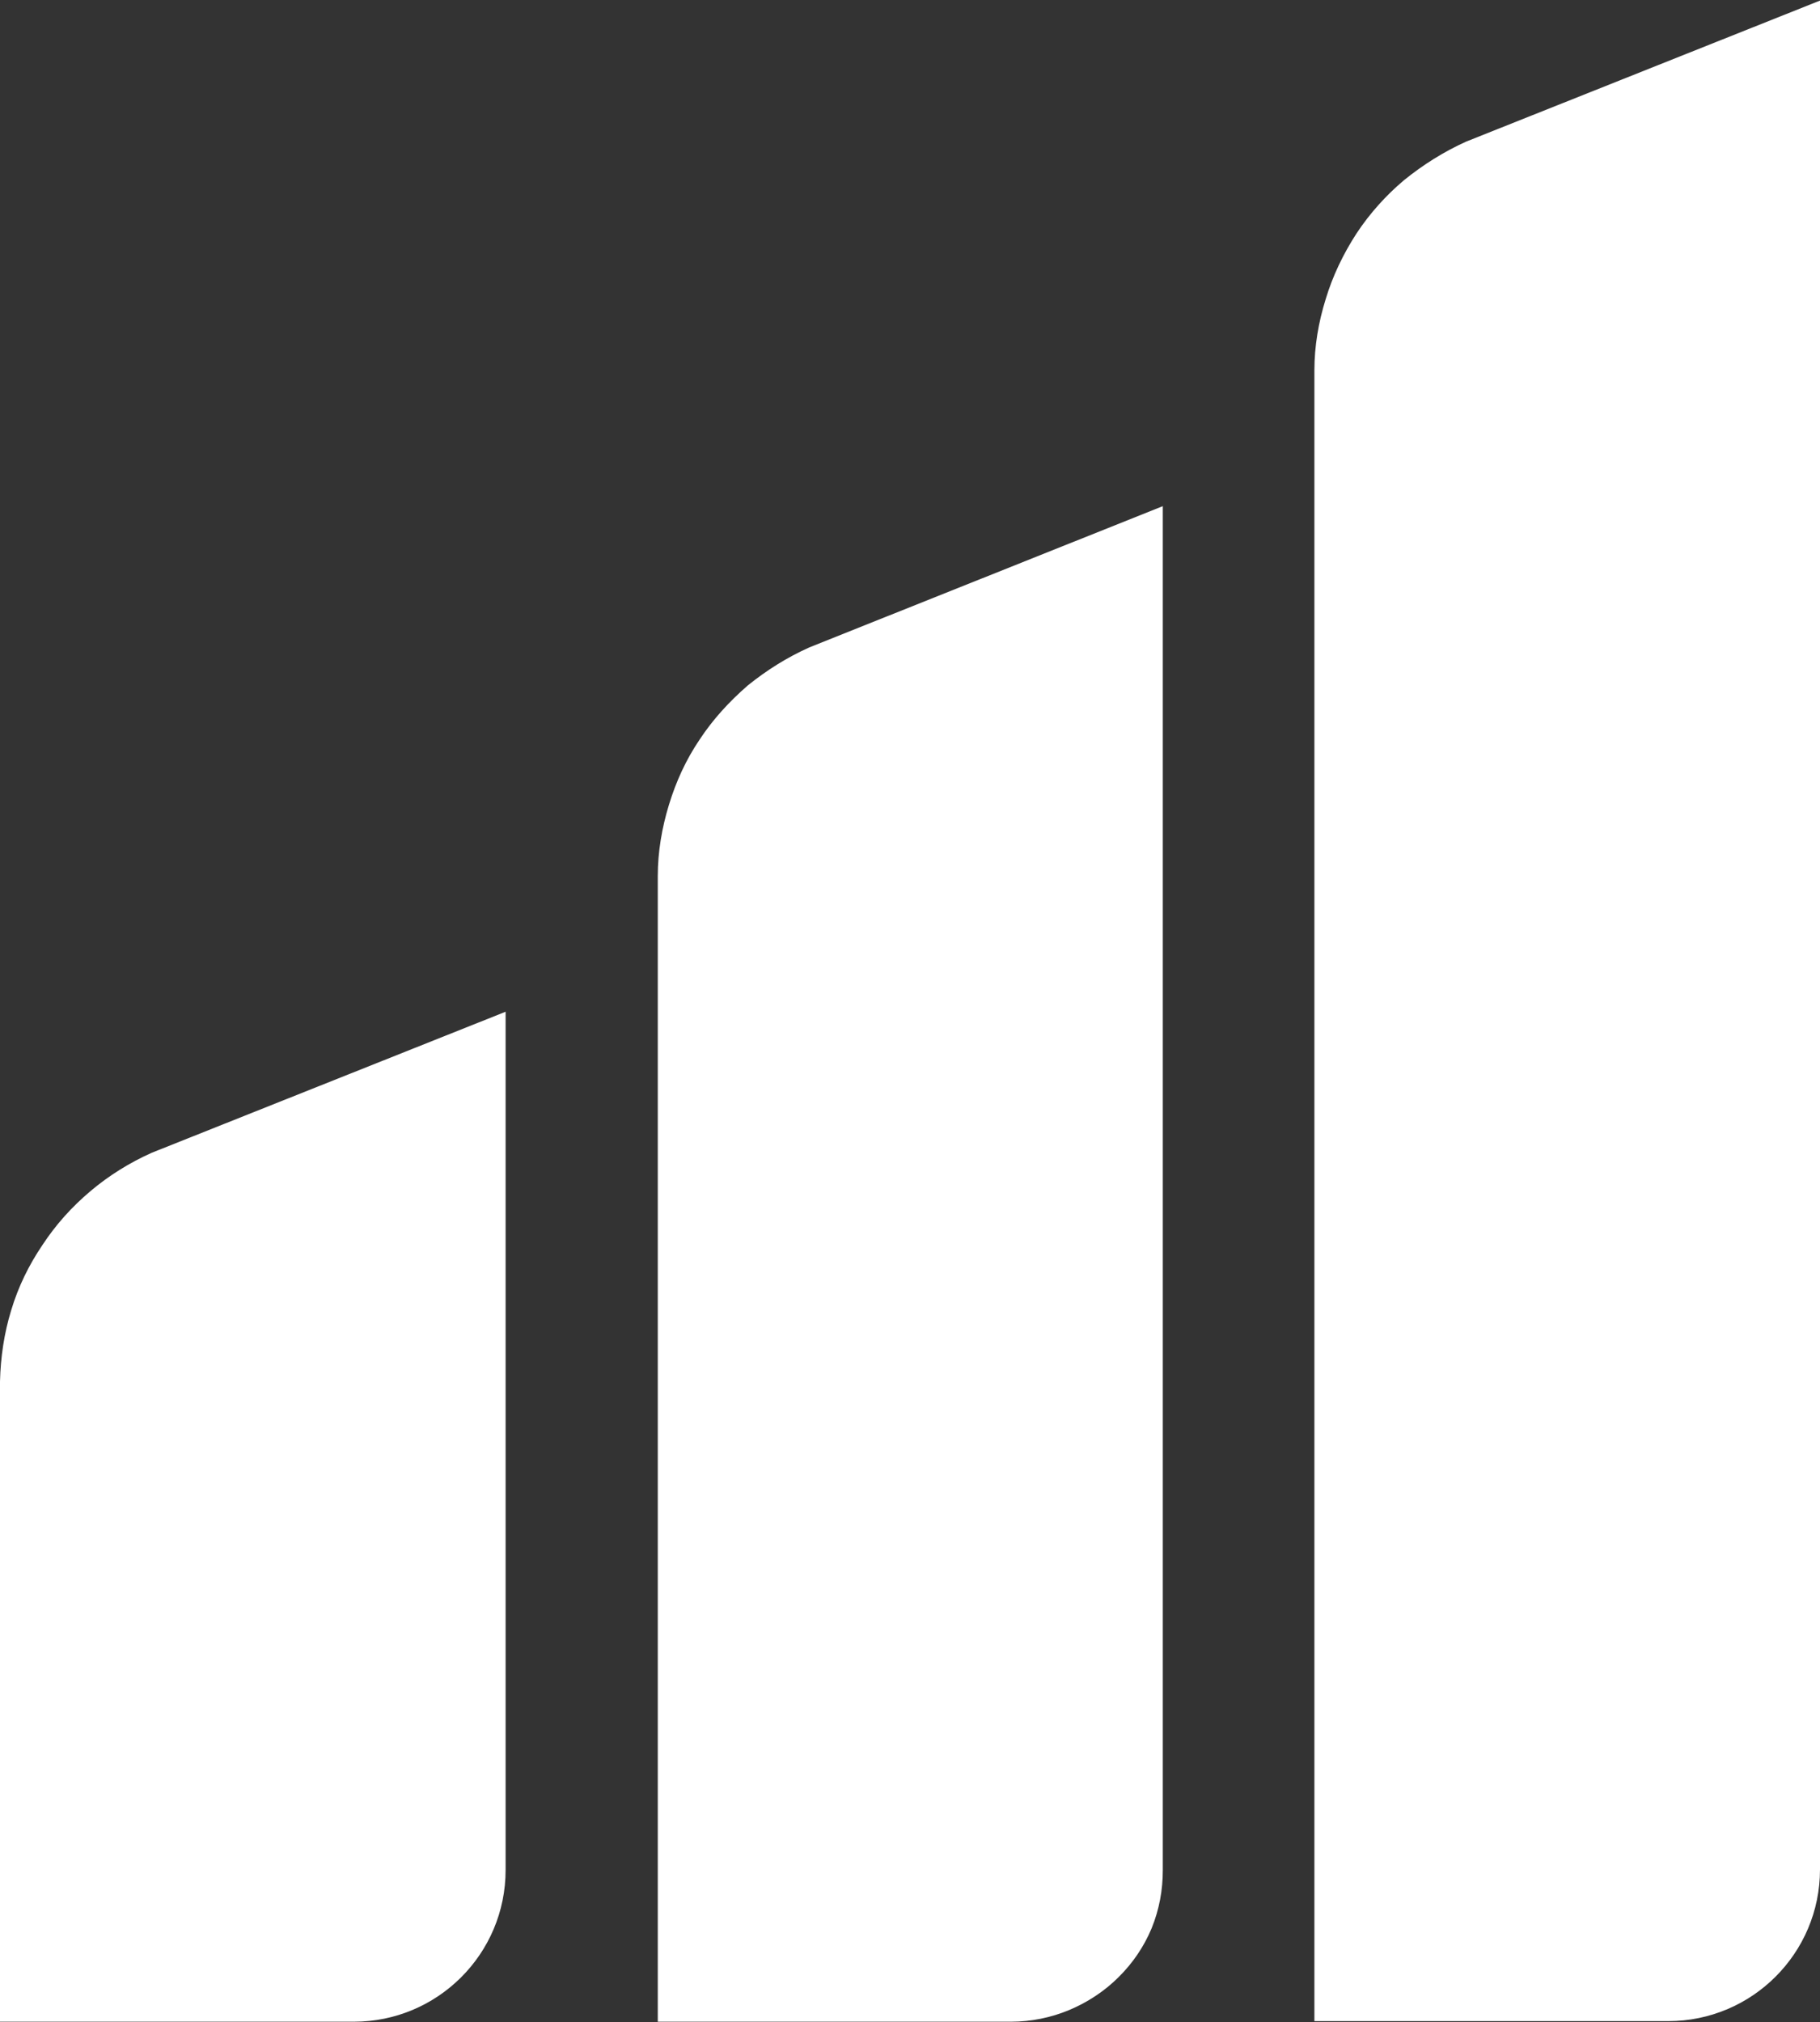
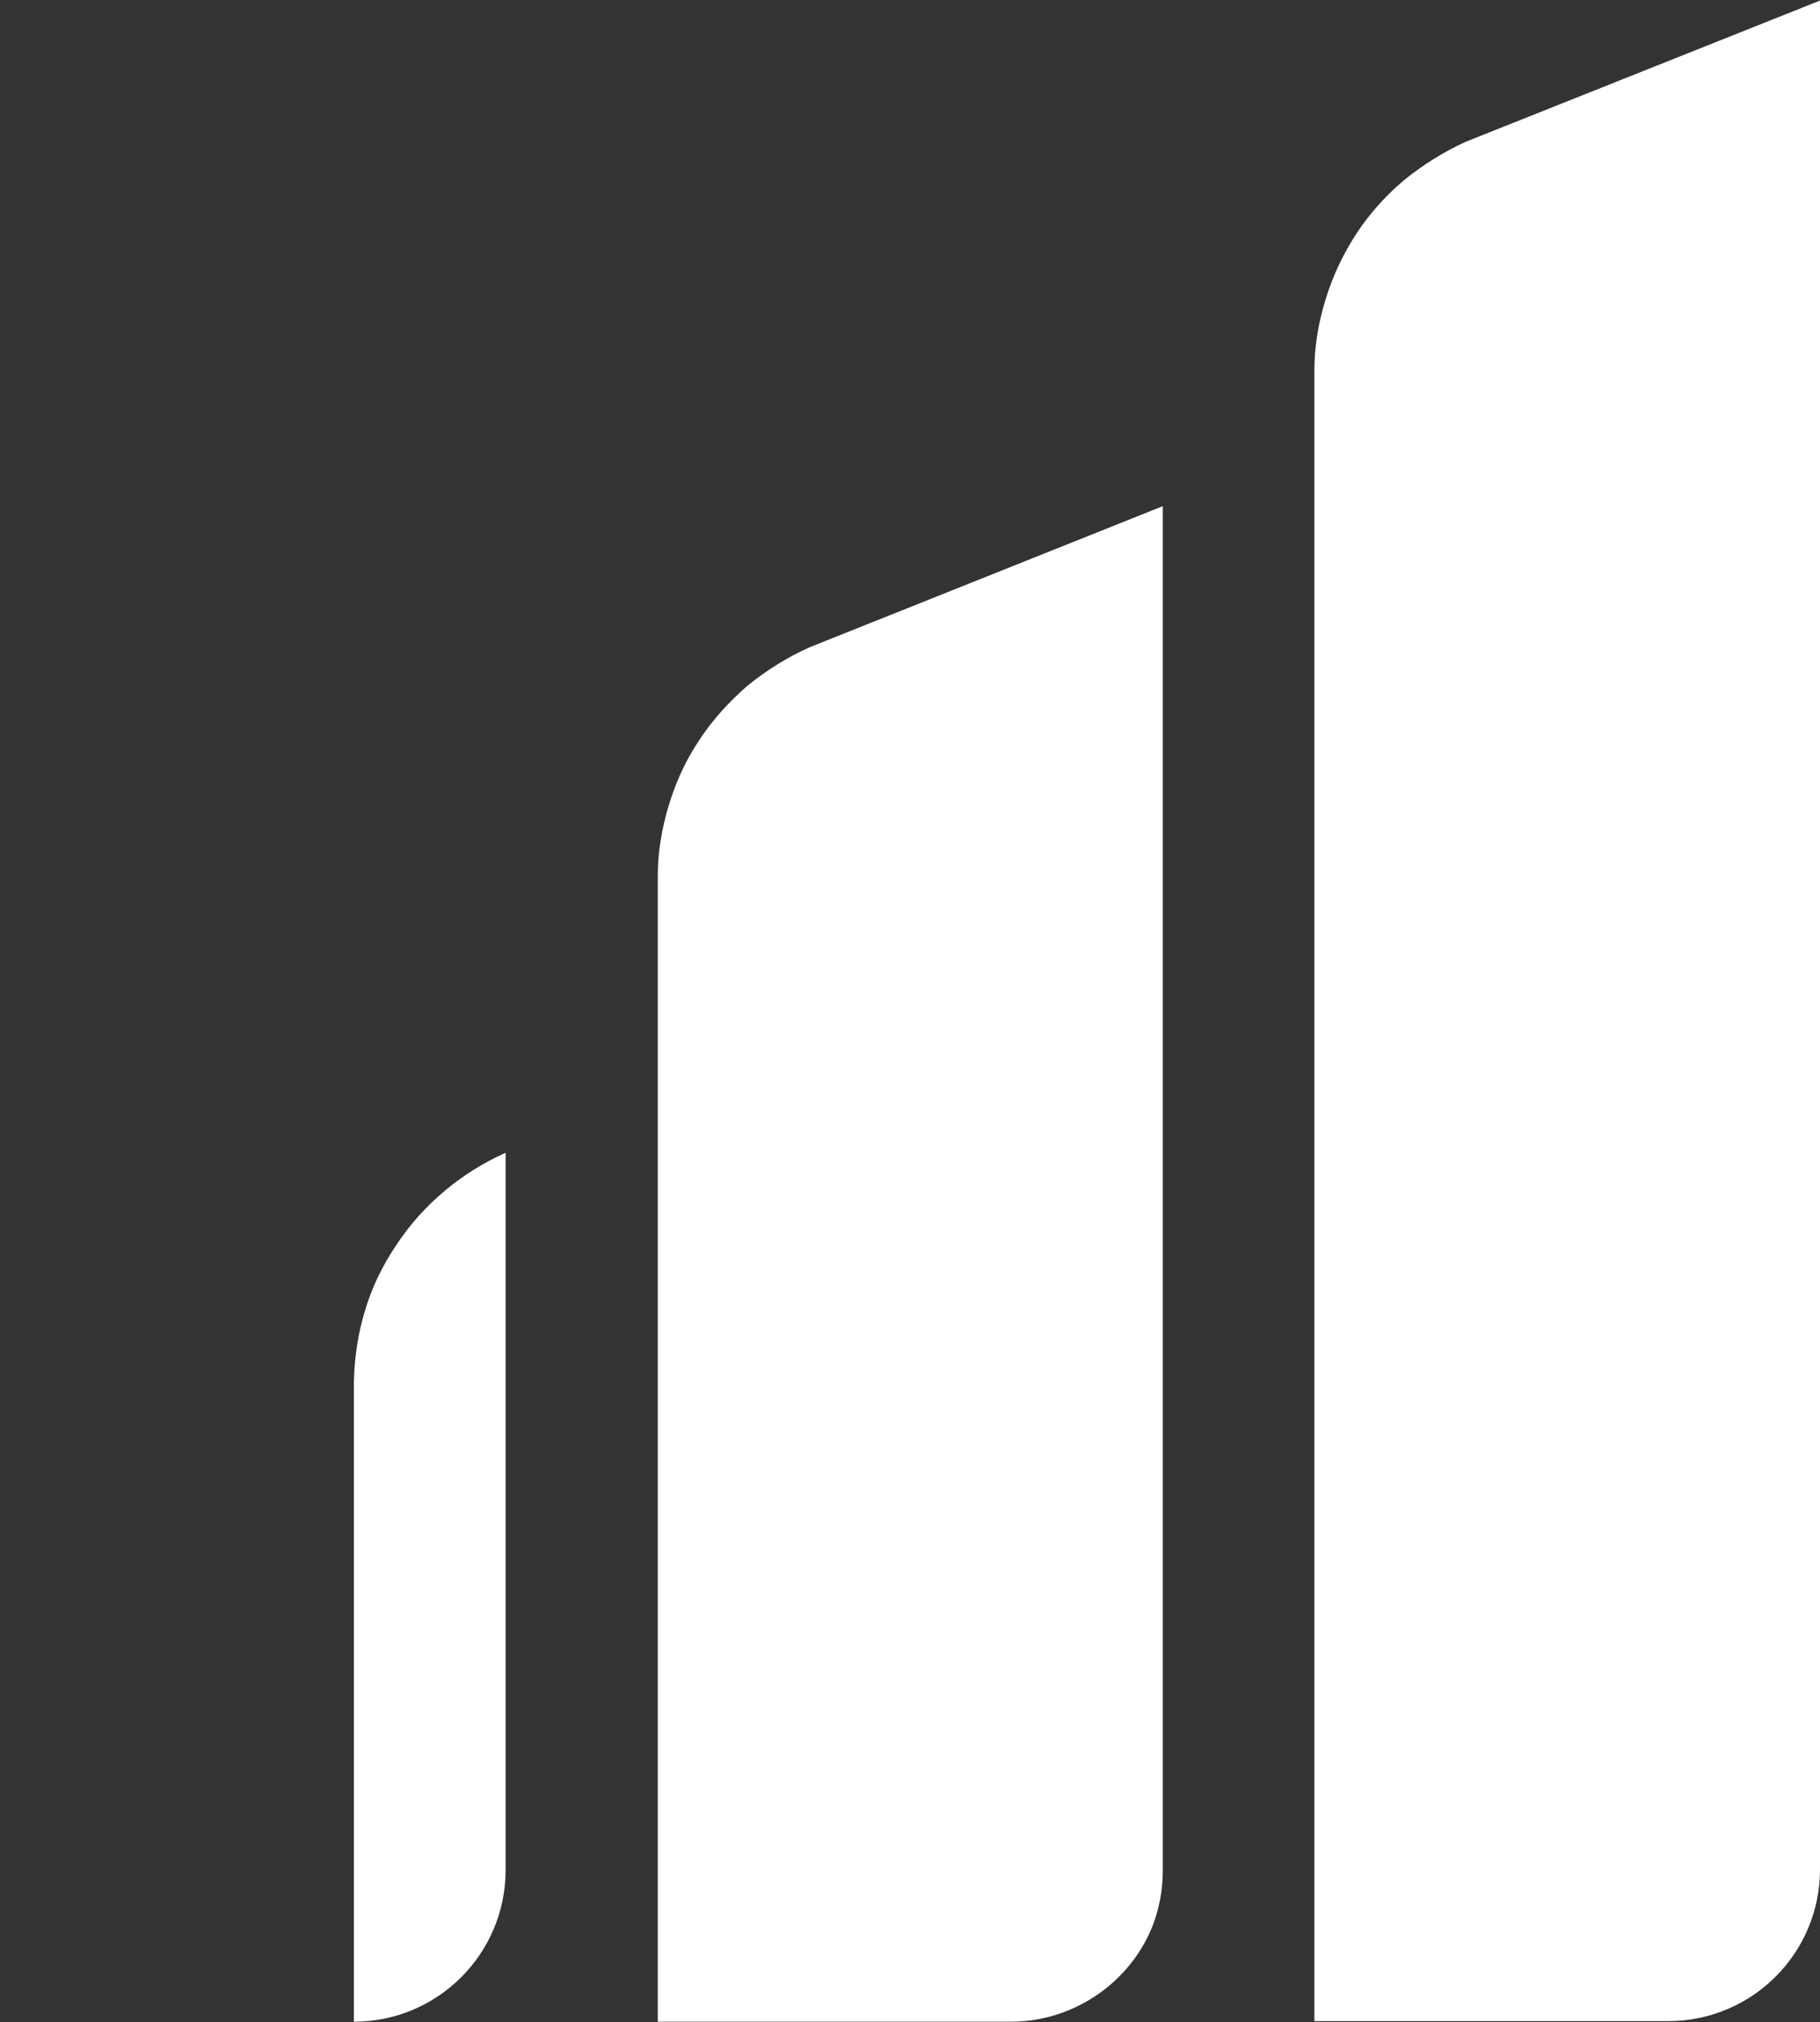
<svg xmlns="http://www.w3.org/2000/svg" version="1.2" viewBox="0 0 1550 1722" width="1550" height="1722">
  <rect x="0" y="0" width="1550" height="1722" fill="#333333" stroke="none" />
  <title>MOTHERSON</title>
  <style>
		.s0 { fill: #ffffff } 
	</style>
-   <path id="path1" fill-rule="evenodd" class="s0" d="m1550 0.5v1591.3c0 71.6-58.1 129.2-129.2 129.2h-301.4v-1405.6c0-20.6 3.5-41.1 9.6-60.6 6-20 15-38.5 26-55.6 11.5-17.5 25.5-33 41-46 16.1-13 33.6-24 52.6-32.6zm-559.7 430.5v1161.4c0 17-3 33.5-9.5 49.5-6.5 15.6-16 29.6-28.1 41.6-12 12-26.5 21.5-42 28-15.5 6.5-32.6 10-49.6 10h-300.9v-975.6c0-20.5 3.5-41 9.5-60.6 6.1-20 14.6-38.5 26.1-55.5 11.5-17.5 25.5-32.6 41-46.1 16.1-13 33.6-24 52.6-32.5zm-559.7 430.5v730.8c0 71.6-58.1 129.2-129.2 129.2h-301.4v-545.2c0.5-20.5 3.5-41 9.5-60.5 6-20.1 15.1-38.6 26.6-55.6 11.5-17.5 25-32.5 41-46 15.5-13.1 33.1-24.1 52.1-32.6z" />
+   <path id="path1" fill-rule="evenodd" class="s0" d="m1550 0.5v1591.3c0 71.6-58.1 129.2-129.2 129.2h-301.4v-1405.6c0-20.6 3.5-41.1 9.6-60.6 6-20 15-38.5 26-55.6 11.5-17.5 25.5-33 41-46 16.1-13 33.6-24 52.6-32.6zm-559.7 430.5v1161.4c0 17-3 33.5-9.5 49.5-6.5 15.6-16 29.6-28.1 41.6-12 12-26.5 21.5-42 28-15.5 6.5-32.6 10-49.6 10h-300.9v-975.6c0-20.5 3.5-41 9.5-60.6 6.1-20 14.6-38.5 26.1-55.5 11.5-17.5 25.5-32.6 41-46.1 16.1-13 33.6-24 52.6-32.5zm-559.7 430.5v730.8c0 71.6-58.1 129.2-129.2 129.2v-545.2c0.5-20.5 3.5-41 9.5-60.5 6-20.1 15.1-38.6 26.6-55.6 11.5-17.5 25-32.5 41-46 15.5-13.1 33.1-24.1 52.1-32.6z" />
</svg>